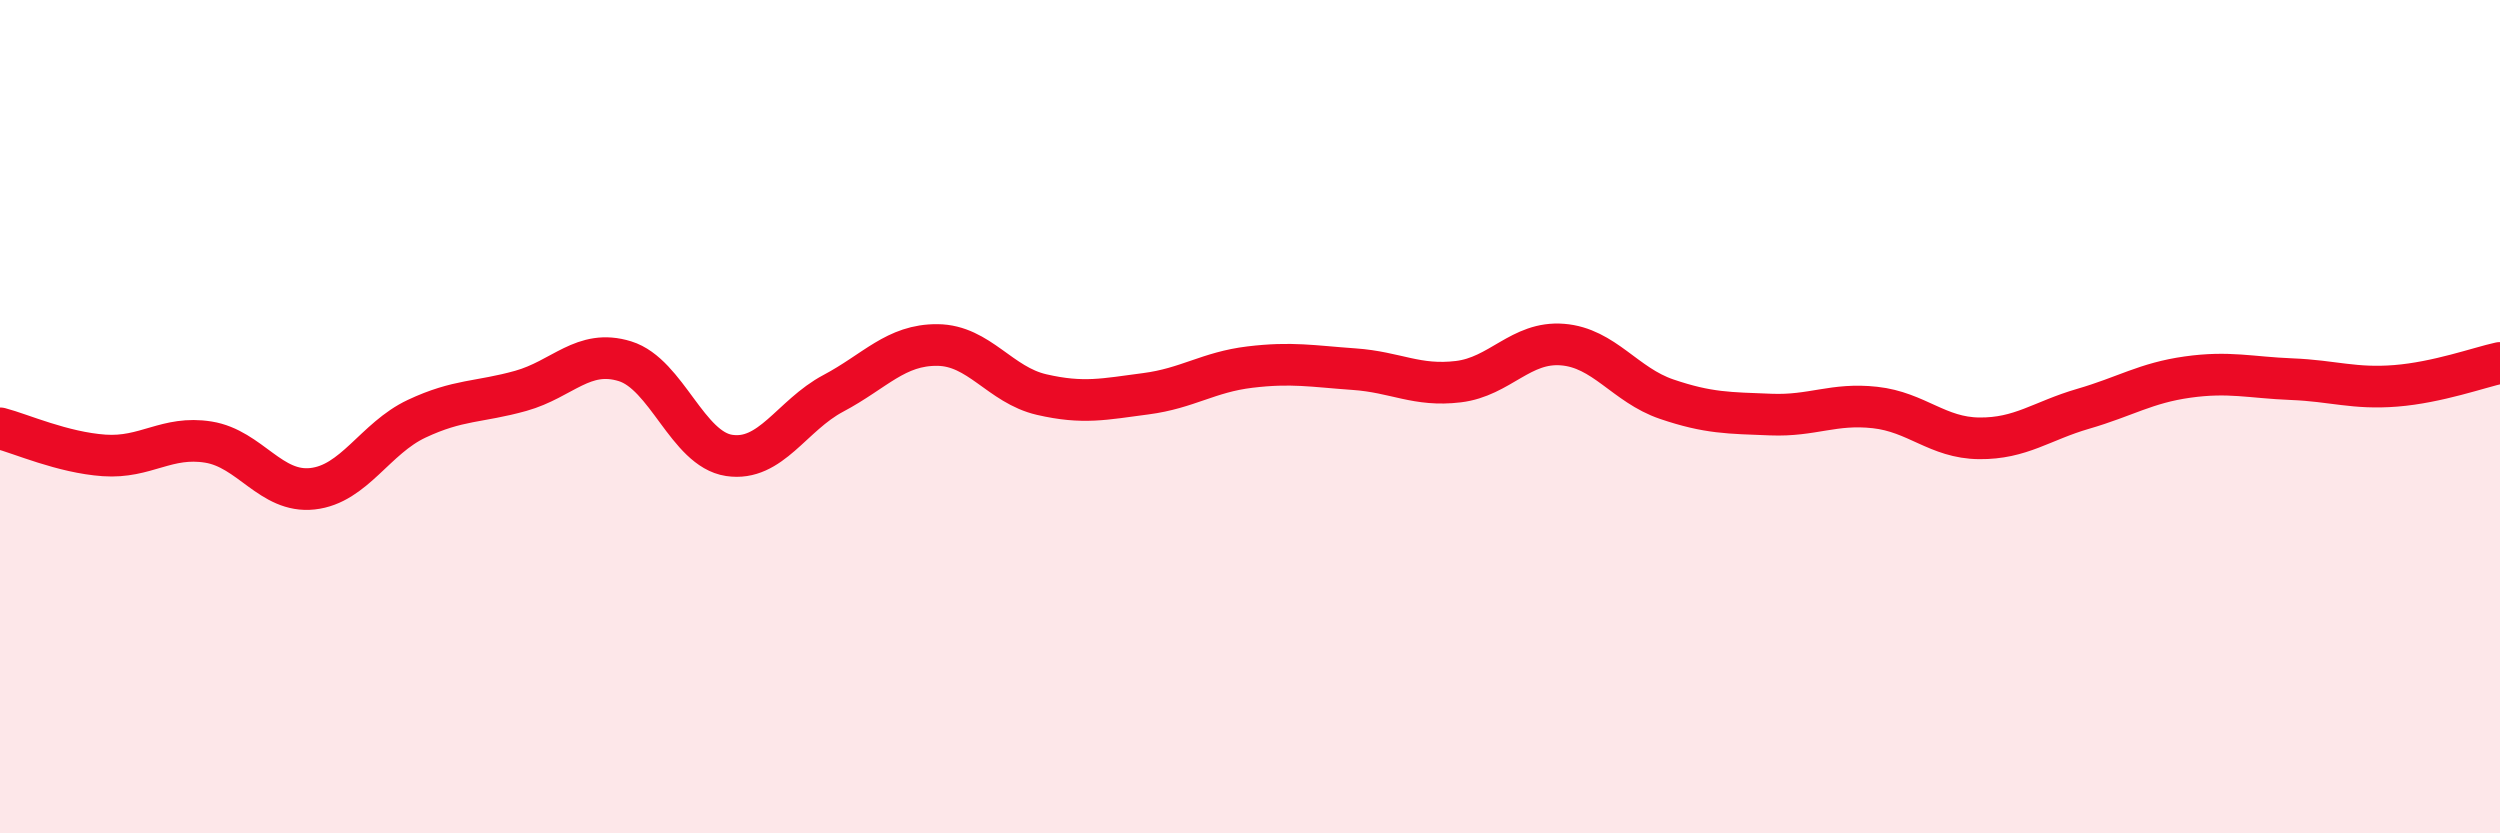
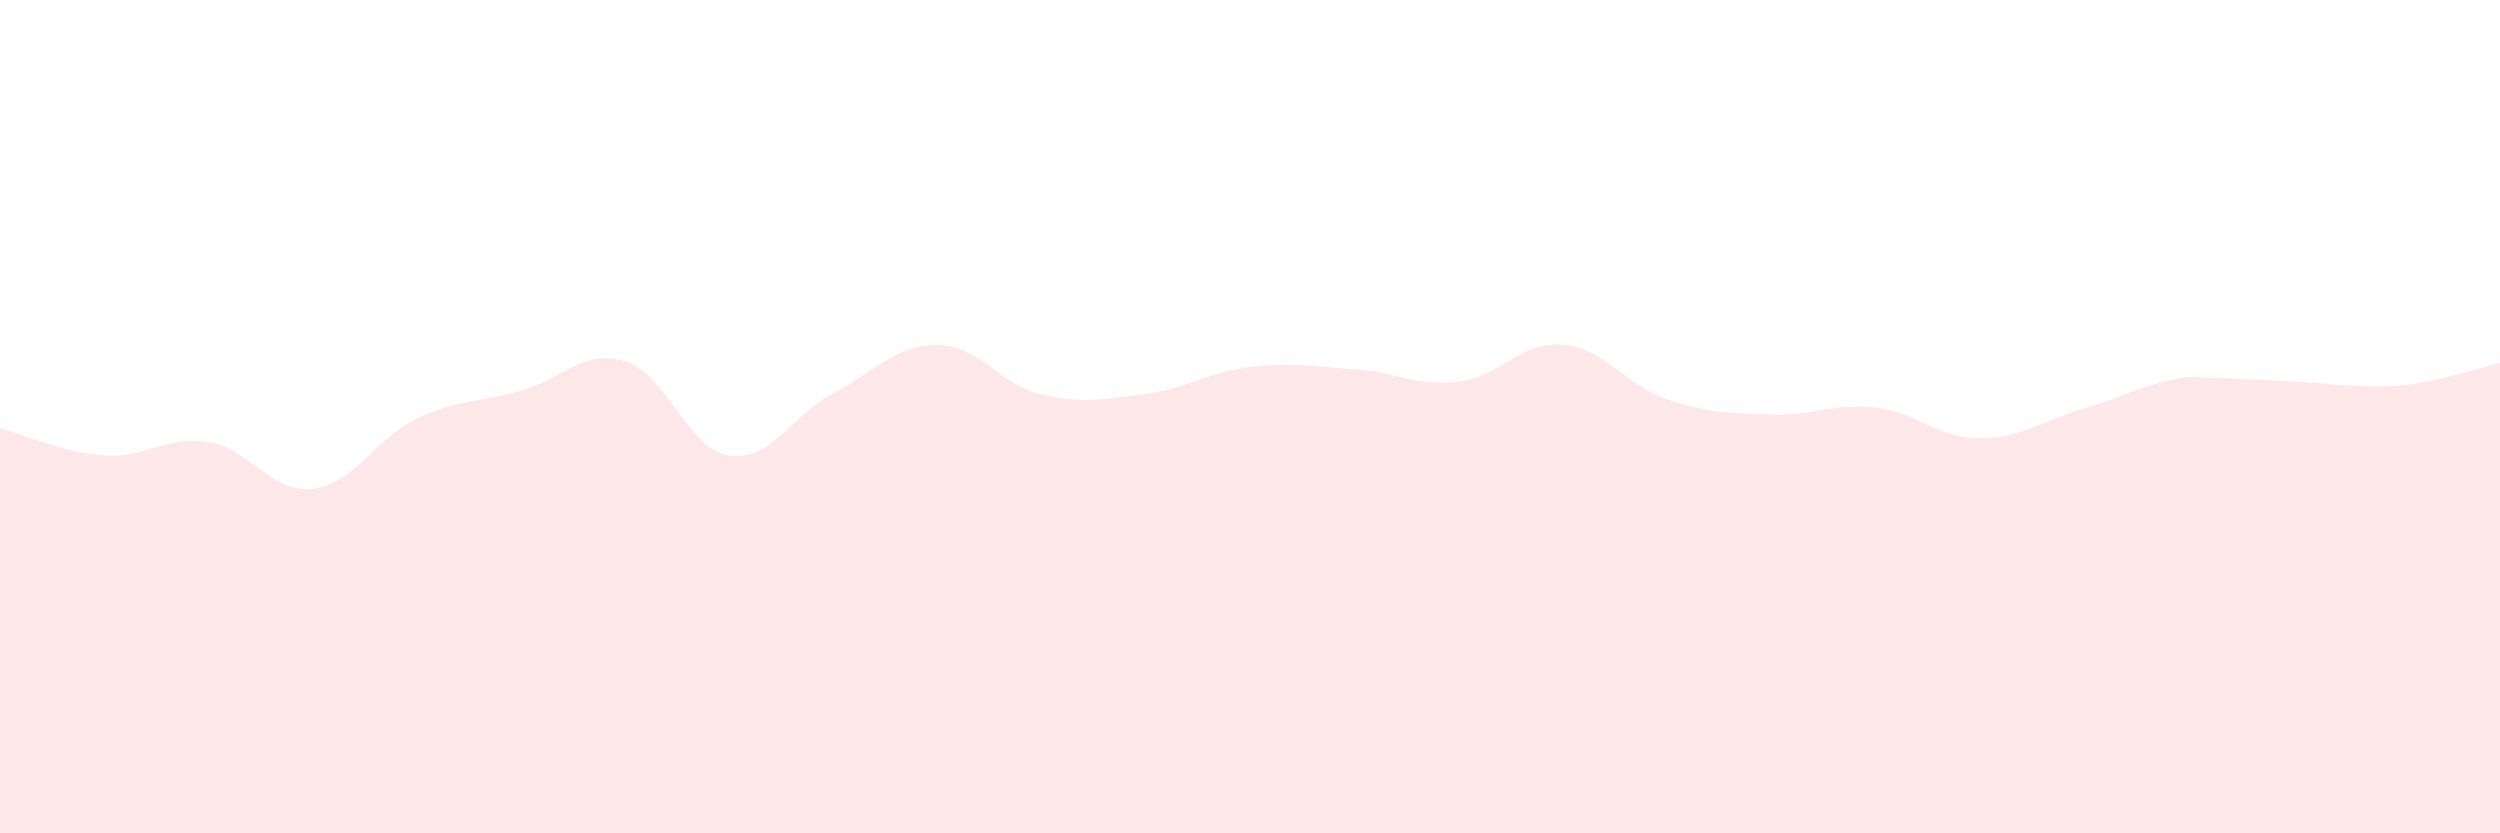
<svg xmlns="http://www.w3.org/2000/svg" width="60" height="20" viewBox="0 0 60 20">
-   <path d="M 0,10.28 C 0.5,10.41 1.5,10.86 2.5,10.93 C 3.5,11 4,10.45 5,10.61 C 6,10.77 6.5,11.84 7.5,11.73 C 8.5,11.62 9,10.52 10,10.05 C 11,9.58 11.5,9.66 12.5,9.38 C 13.5,9.1 14,8.36 15,8.67 C 16,8.98 16.5,10.78 17.5,10.93 C 18.5,11.08 19,9.97 20,9.44 C 21,8.91 21.5,8.27 22.5,8.28 C 23.5,8.29 24,9.24 25,9.47 C 26,9.7 26.5,9.58 27.5,9.45 C 28.5,9.32 29,8.93 30,8.81 C 31,8.69 31.5,8.79 32.5,8.86 C 33.5,8.93 34,9.28 35,9.16 C 36,9.04 36.5,8.19 37.5,8.27 C 38.5,8.35 39,9.24 40,9.58 C 41,9.92 41.5,9.91 42.5,9.95 C 43.5,9.99 44,9.67 45,9.78 C 46,9.89 46.5,10.51 47.5,10.52 C 48.5,10.53 49,10.1 50,9.81 C 51,9.52 51.5,9.19 52.5,9.05 C 53.5,8.91 54,9.06 55,9.1 C 56,9.14 56.5,9.34 57.5,9.26 C 58.5,9.18 59.5,8.82 60,8.71L60 20L0 20Z" fill="#EB0A25" opacity="0.1" stroke-linecap="round" stroke-linejoin="round" />
-   <path d="M 0,10.28 C 0.5,10.41 1.5,10.86 2.5,10.93 C 3.5,11 4,10.45 5,10.61 C 6,10.77 6.5,11.84 7.5,11.73 C 8.5,11.62 9,10.52 10,10.05 C 11,9.58 11.5,9.66 12.5,9.38 C 13.5,9.1 14,8.36 15,8.67 C 16,8.98 16.5,10.78 17.5,10.93 C 18.5,11.08 19,9.97 20,9.44 C 21,8.91 21.5,8.27 22.5,8.28 C 23.5,8.29 24,9.24 25,9.47 C 26,9.7 26.5,9.58 27.5,9.45 C 28.5,9.32 29,8.93 30,8.81 C 31,8.69 31.5,8.79 32.5,8.86 C 33.5,8.93 34,9.28 35,9.16 C 36,9.04 36.5,8.19 37.5,8.27 C 38.5,8.35 39,9.24 40,9.58 C 41,9.92 41.5,9.91 42.5,9.95 C 43.5,9.99 44,9.67 45,9.78 C 46,9.89 46.5,10.51 47.5,10.52 C 48.5,10.53 49,10.1 50,9.81 C 51,9.52 51.5,9.19 52.5,9.05 C 53.5,8.91 54,9.06 55,9.1 C 56,9.14 56.5,9.34 57.5,9.26 C 58.5,9.18 59.5,8.82 60,8.71" stroke="#EB0A25" stroke-width="1" fill="none" stroke-linecap="round" stroke-linejoin="round" />
+   <path d="M 0,10.28 C 0.5,10.41 1.5,10.86 2.5,10.93 C 3.5,11 4,10.45 5,10.61 C 6,10.77 6.5,11.84 7.5,11.73 C 8.5,11.62 9,10.52 10,10.05 C 11,9.58 11.5,9.66 12.5,9.38 C 13.5,9.1 14,8.36 15,8.67 C 16,8.98 16.5,10.78 17.5,10.93 C 18.5,11.08 19,9.97 20,9.44 C 21,8.91 21.5,8.27 22.5,8.28 C 23.5,8.29 24,9.24 25,9.47 C 26,9.7 26.5,9.58 27.5,9.45 C 28.5,9.32 29,8.93 30,8.81 C 31,8.69 31.5,8.79 32.5,8.86 C 33.5,8.93 34,9.28 35,9.16 C 36,9.04 36.5,8.19 37.5,8.27 C 38.5,8.35 39,9.24 40,9.58 C 41,9.92 41.5,9.91 42.5,9.95 C 43.5,9.99 44,9.67 45,9.78 C 46,9.89 46.5,10.51 47.5,10.52 C 48.5,10.53 49,10.1 50,9.81 C 51,9.52 51.5,9.19 52.5,9.05 C 56,9.14 56.5,9.34 57.5,9.26 C 58.5,9.18 59.5,8.82 60,8.71L60 20L0 20Z" fill="#EB0A25" opacity="0.1" stroke-linecap="round" stroke-linejoin="round" />
</svg>